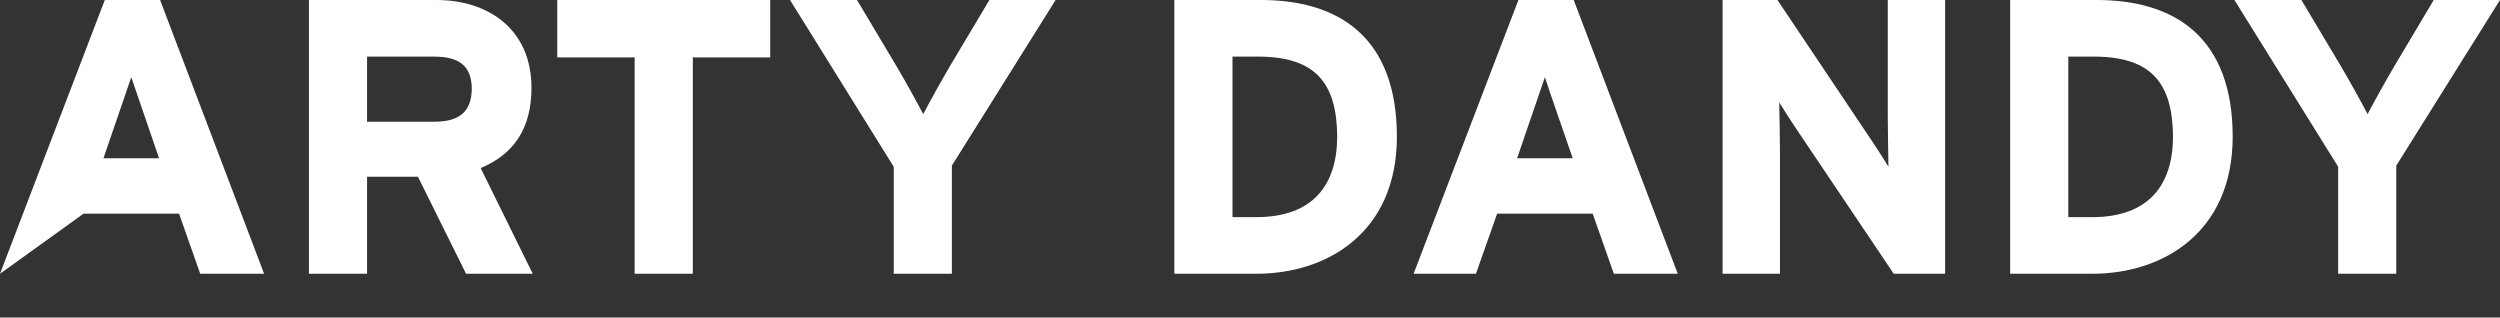
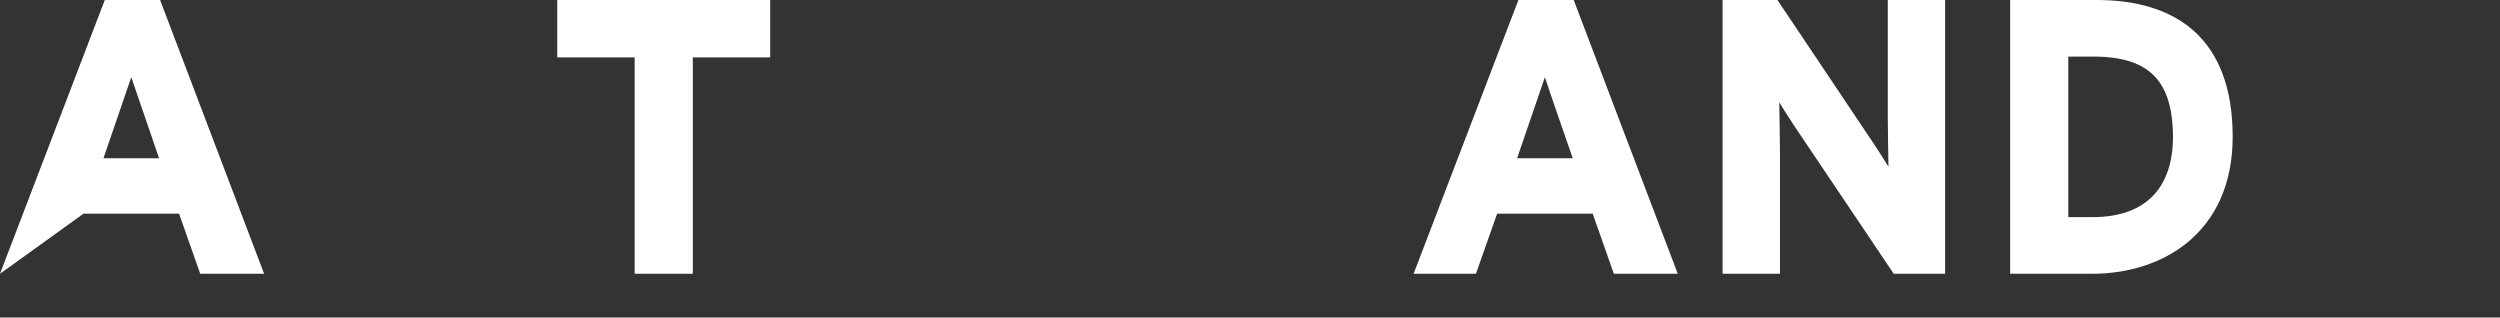
<svg xmlns="http://www.w3.org/2000/svg" viewBox="0 0 1428.92 181.49" data-sanitized-data-name="Calque 3" data-name="Calque 3" id="Calque_3">
  <rect x="0" y="0" width="1428.92" height="181.49" fill="#333333" stroke="none" />
  <defs>
    <style>
      .cls-1 {
        fill: #fff;
        stroke-width: 0px;
      }
    </style>
  </defs>
  <g>
    <path d="M115.3,156.47v-1.22l1.14-.4-1.14.4v1.22h-.86l-12.1-34.33h-54.62L0,156.47,59.9,0h31.6l59.46,156.47h-35.66ZM75.03,44.11l-15.89,46.34h31.78l-15.89-46.34M75.03,44.11h0" class="cls-1" />
-     <path d="M266.38,156.47l-27.51-55.46h-29.06v55.46h-33.24V0h72.96c29.45.04,54.19,16.58,54.24,50.07h0c.07,22.97-9.85,38.05-29.04,45.97h0l29.77,60.43h-38.12M248.88,32.36h-39.08v37.2h39.08c13.94-.17,20.63-5.95,20.78-18.82h0c-.14-13.26-7.44-18.2-20.78-18.37h0" class="cls-1" />
    <path d="M362.75,156.47V32.8h-44.24V.01h121.71v32.79h-44.23v123.67h-33.24Z" class="cls-1" />
-     <path d="M510.83,156.47v-61.16L451.55.01h38.29l22.15,37.12c4.95,8.3,12.16,21.32,15.69,28.1h0c3.5-6.72,10.55-19.42,15.68-28.12h0L565.5.01h37.85l-59.29,94.64v61.82h-33.24Z" class="cls-1" />
  </g>
  <g>
-     <path d="M718.43,156.46h-47.21V0h49.41c22.17,0,41.65,5.21,55.59,17.69h0c13.96,12.48,22.21,32.16,22.2,60.55h0c-.08,54.82-39.96,78.16-79.99,78.22h0M719.53,32.35h-15.07s0,91.76,0,91.76h13.97c31.81-.14,45.72-18.13,45.88-45.87h0c-.21-31.13-12.65-45.68-44.77-45.89h0" class="cls-1" />
    <path d="M922.43,156.46l-12.1-34.32h-54.63l-12.1,34.32h-35.63L867.88,0h31.6l59.47,156.45h-36.51M883.02,44.11l-15.89,46.34h31.79M898.92,90.45c-2.43-7.14-14.21-40.76-15.9-46.34h0" class="cls-1" />
    <path d="M1083.04,156.46h-.65l-56.91-84.61c-2.7-4.13-6.07-9.26-8.51-13.35h0c.11,8.12.4,22.04.4,28.97h0v68.98h-32.8V0h31.36l54.94,81.97c2.7,4.13,6.07,9.26,8.51,13.34h0c-.11-8.12-.39-22.04-.39-28.96h0V0h32.77v156.46h-28.71" class="cls-1" />
    <path d="M1196.14,156.47h-47.2V0h49.4c22.18,0,41.64,5.21,55.6,17.69h0c13.96,12.48,22.2,32.16,22.19,60.55h0c-.09,54.82-39.96,78.14-80,78.23h0M1197.24,32.35h-15.07v91.77h13.97c31.81-.15,45.73-18.14,45.89-45.88h0c-.22-31.13-12.66-45.68-44.78-45.89h0" class="cls-1" />
-     <path d="M1336.41,156.47v-61.17L1277.12,0h38.29l22.15,37.13c4.95,8.3,12.15,21.32,15.68,28.1h0c3.5-6.72,10.56-19.41,15.69-28.1h0l22.12-37.13h37.87l-59.29,94.66v61.81h-33.22Z" class="cls-1" />
  </g>
</svg>